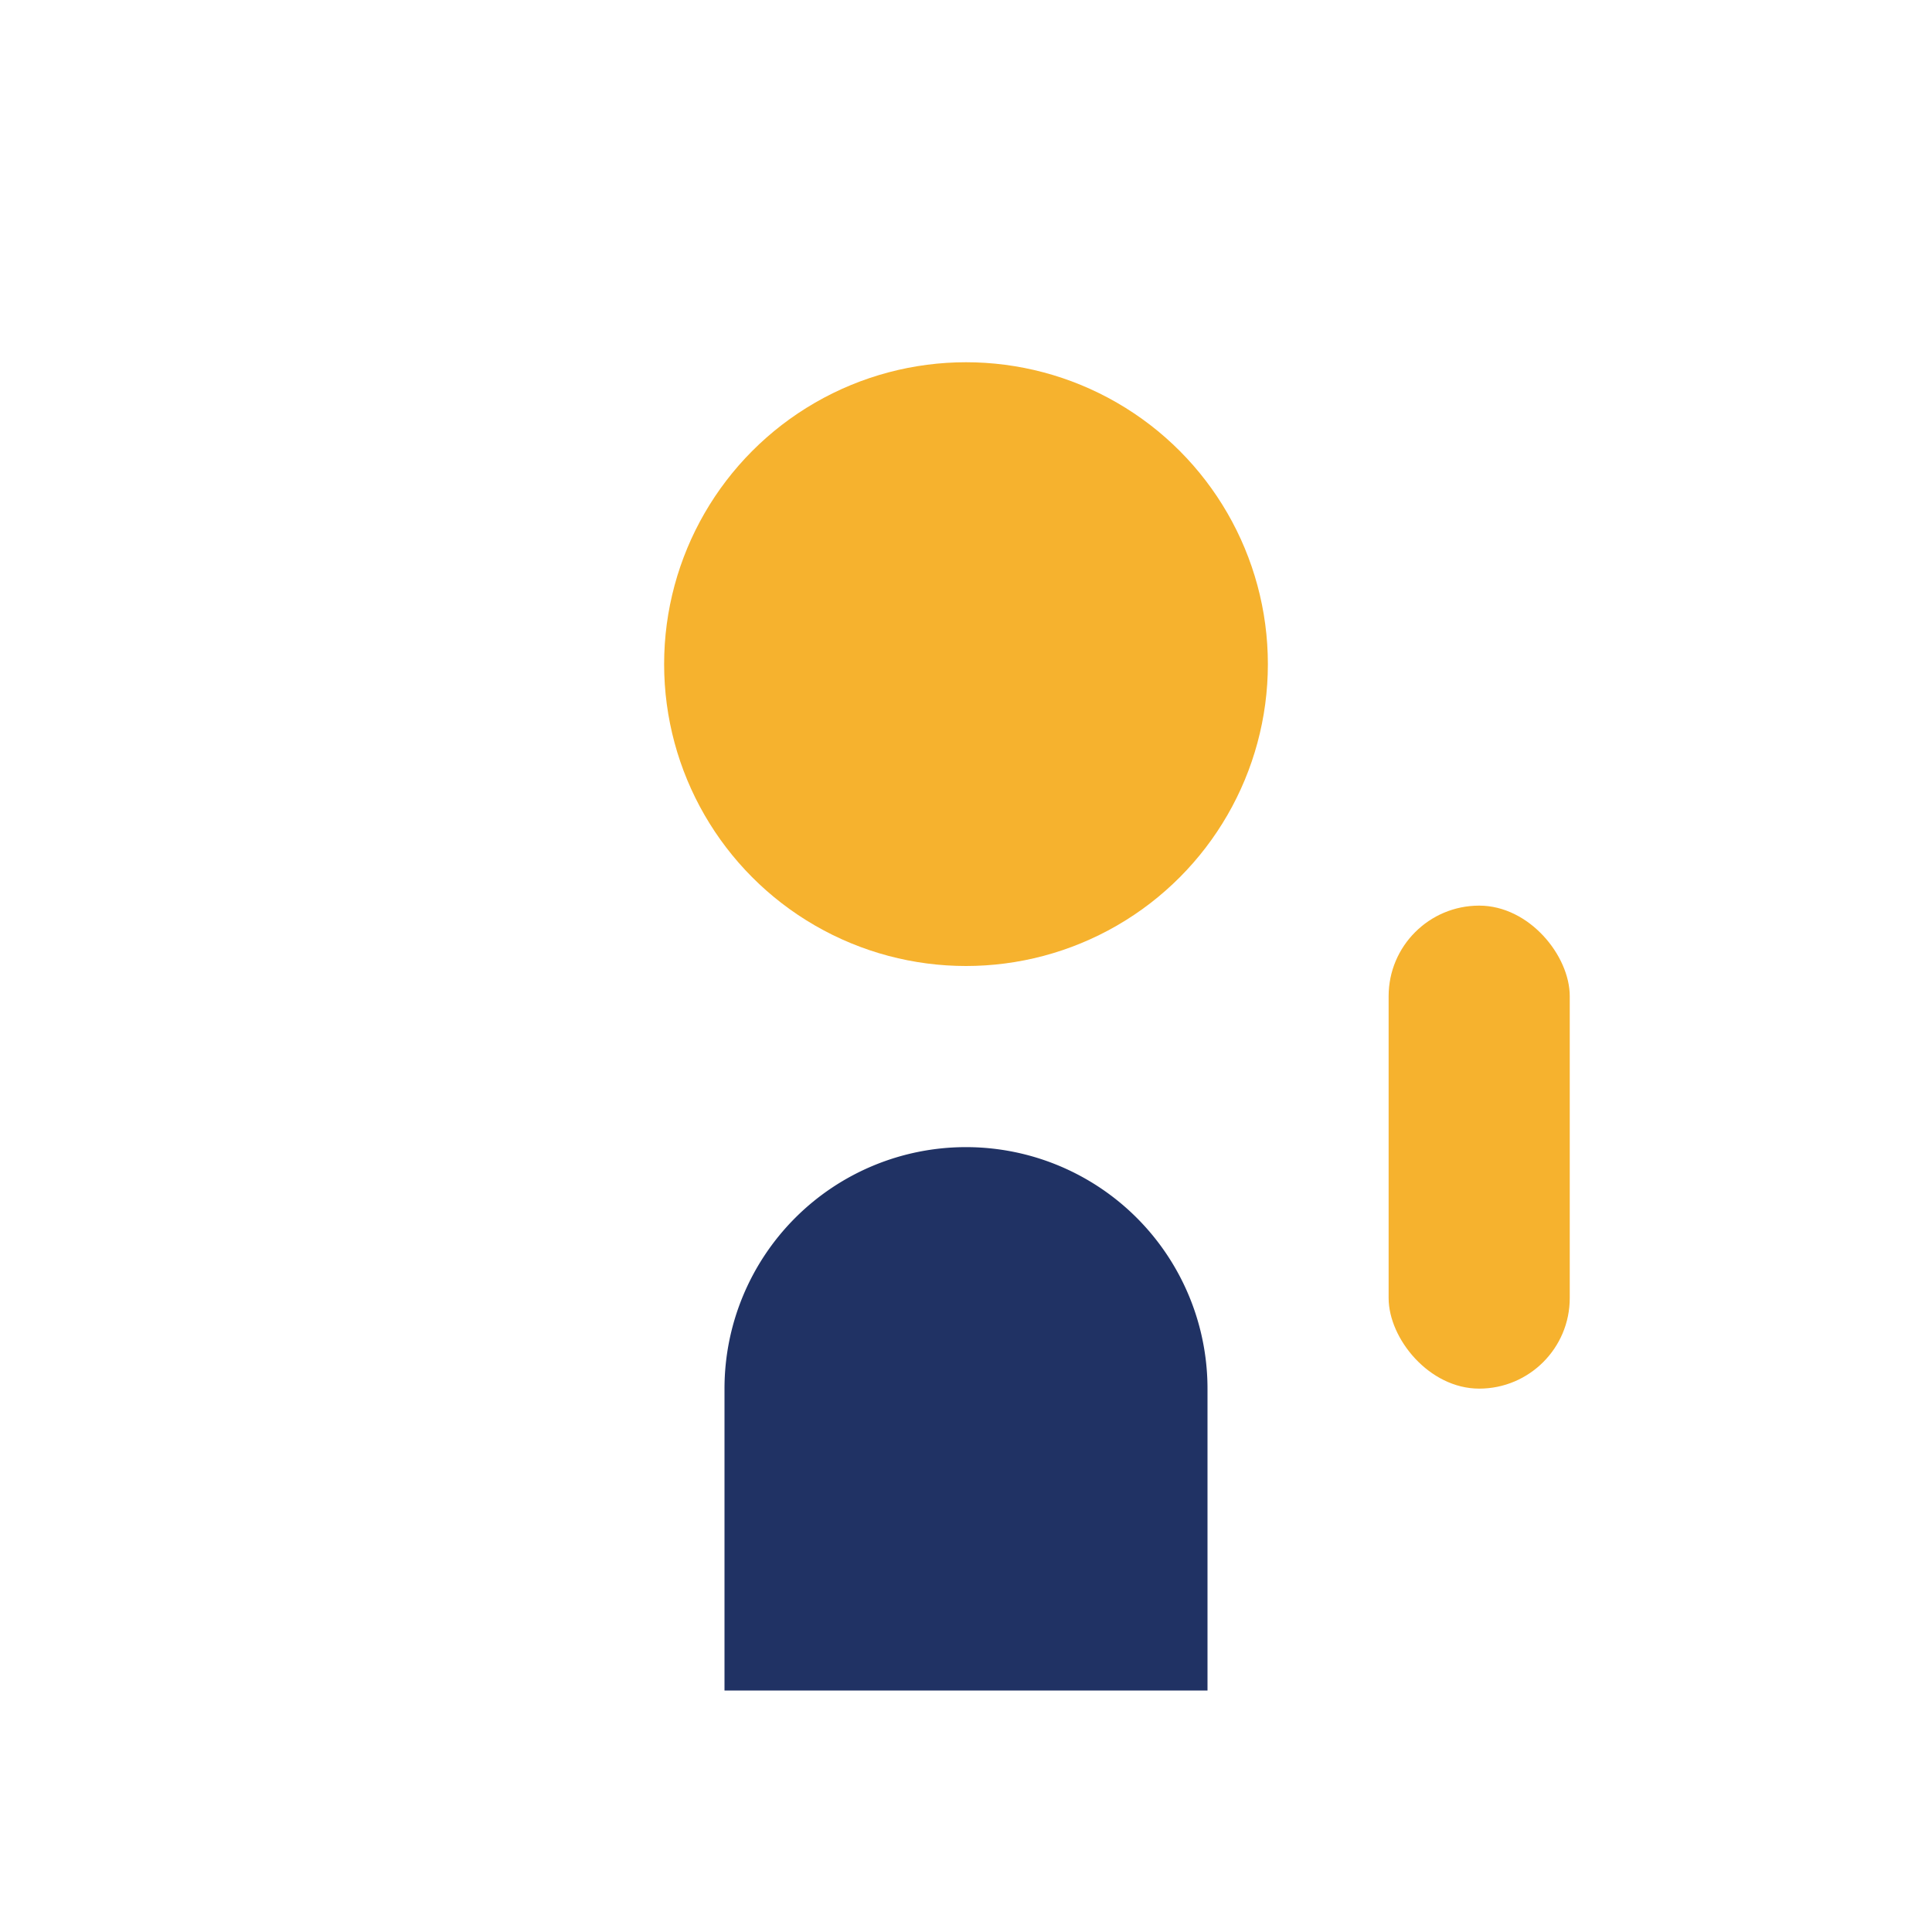
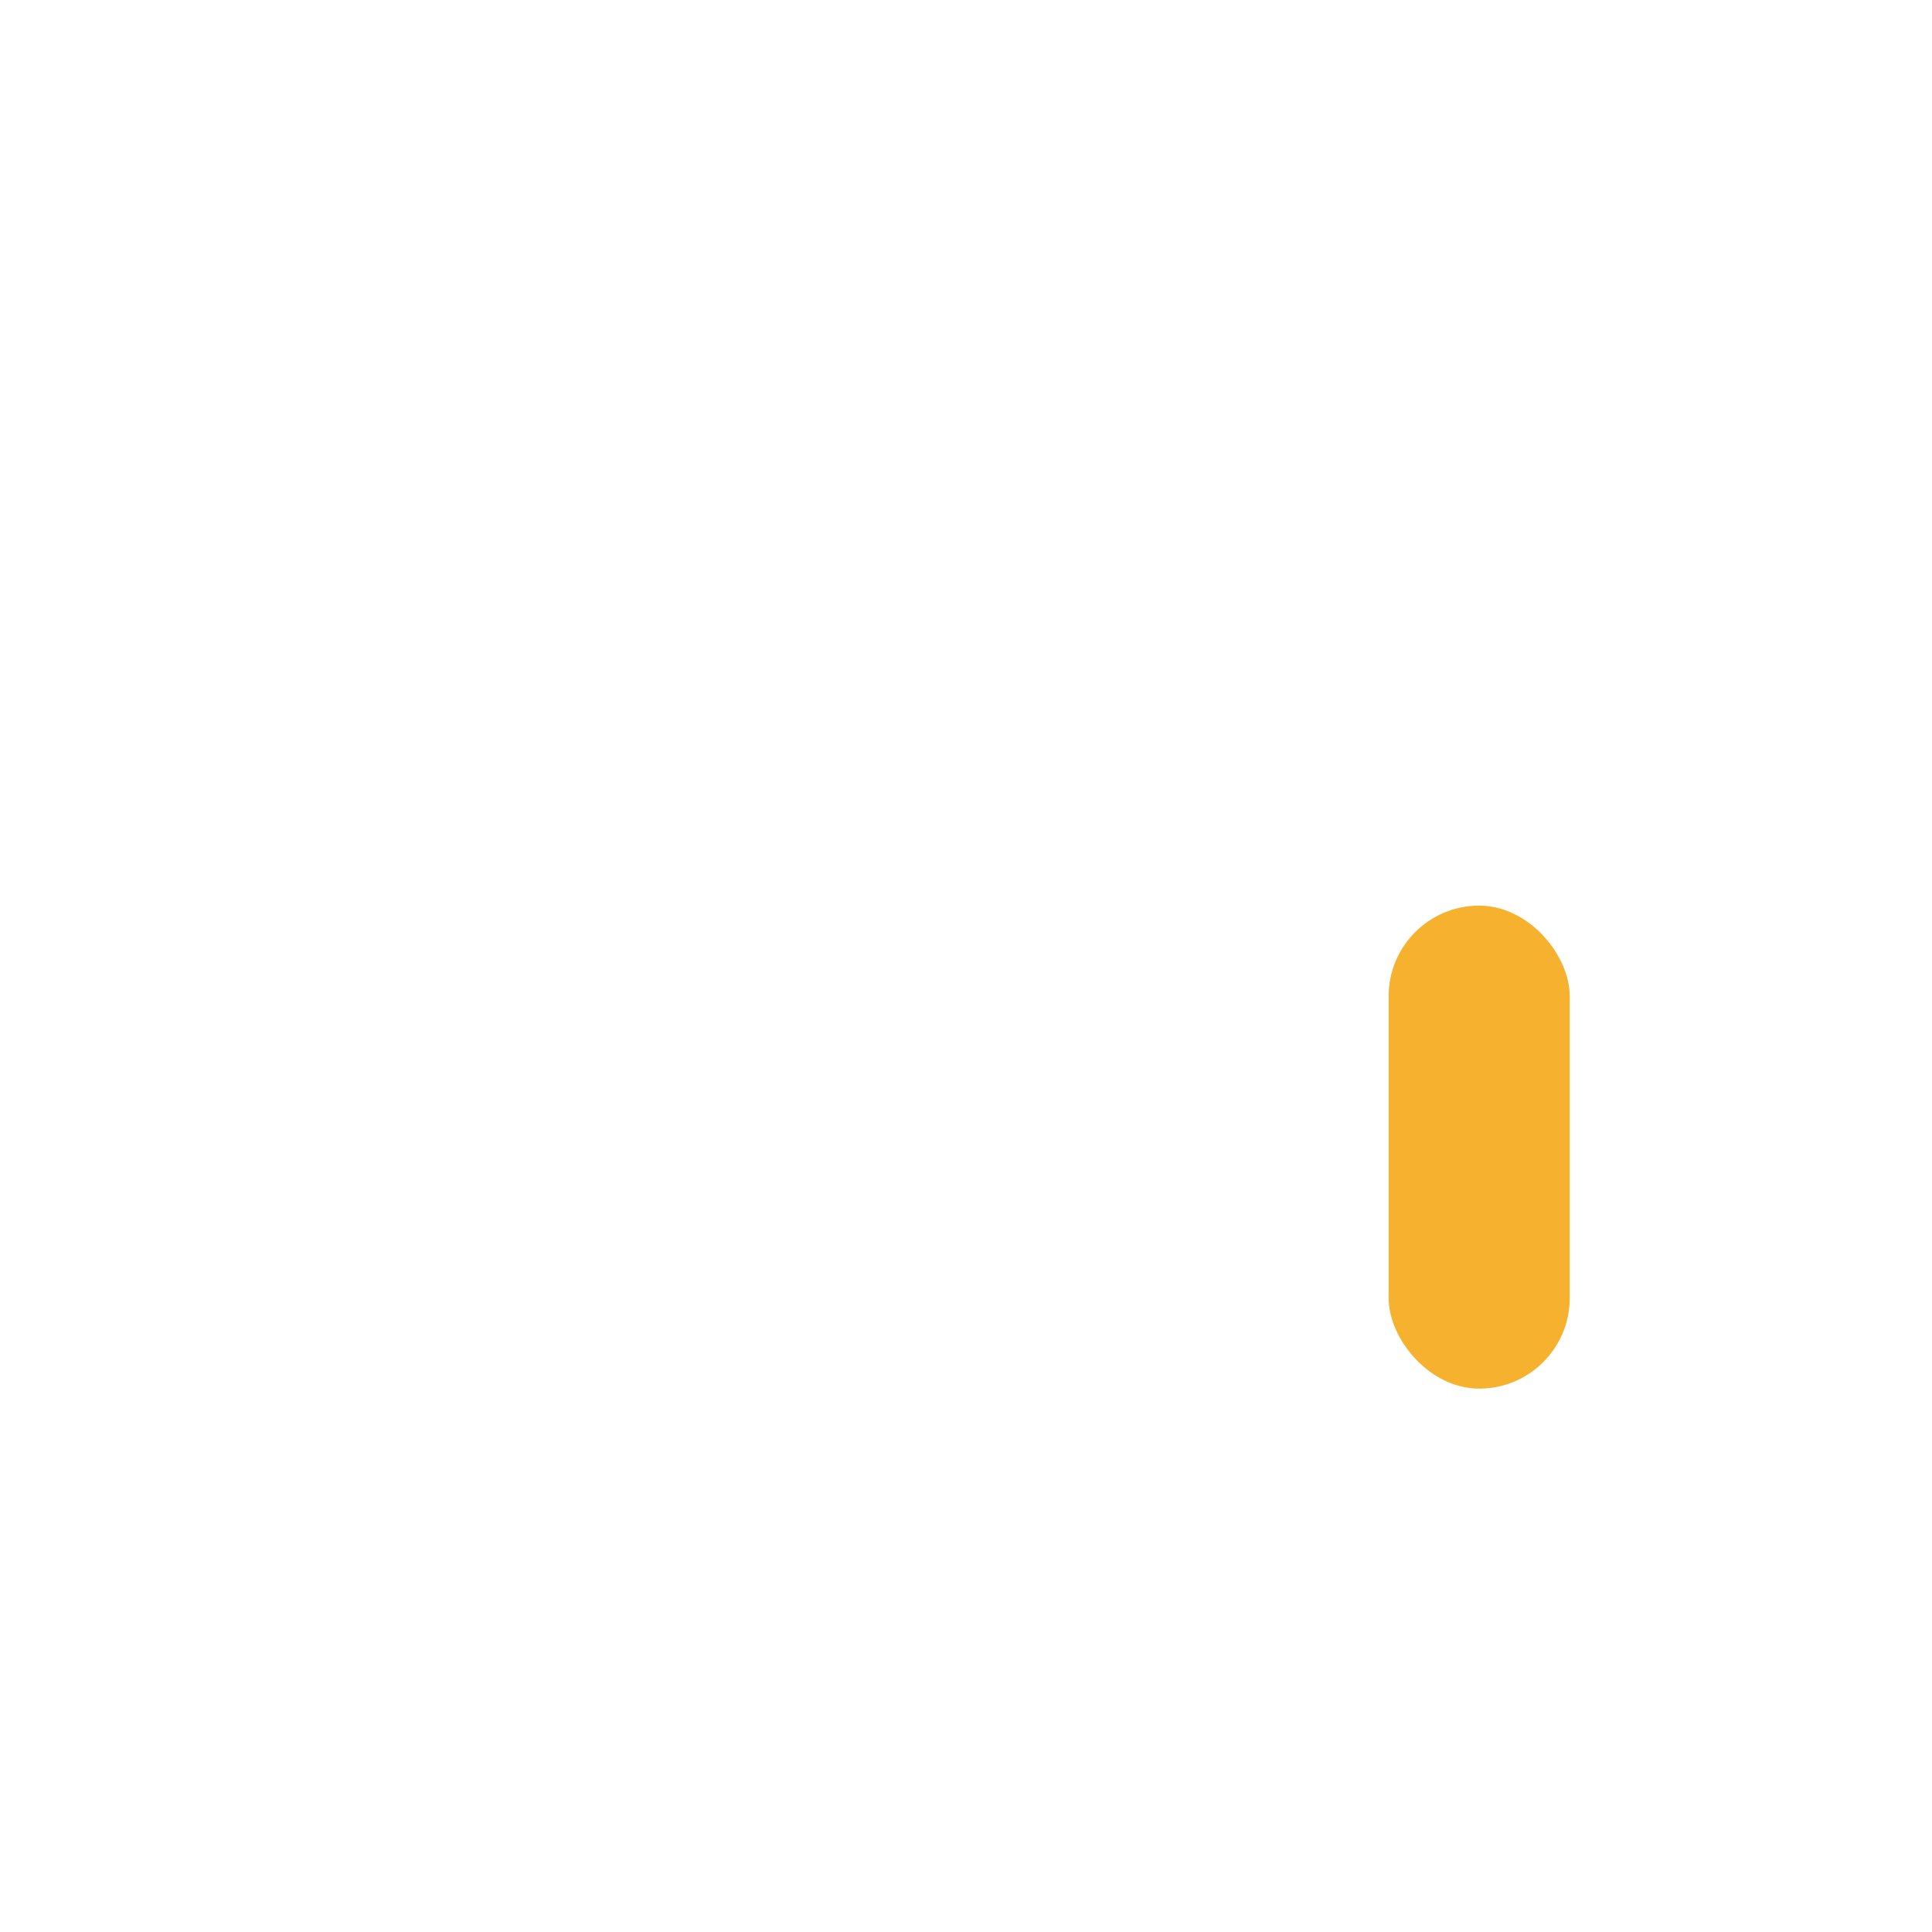
<svg xmlns="http://www.w3.org/2000/svg" width="32" height="32" viewBox="0 0 32 32">
-   <circle cx="16" cy="11" r="5" fill="#F6B22E" />
-   <path d="M12 28v-5a4 4 0 0 1 4-4 4 4 0 0 1 4 4v5" fill="#203264" />
  <rect x="23" y="15" width="3" height="8" rx="1.5" fill="#F6B22E" />
</svg>